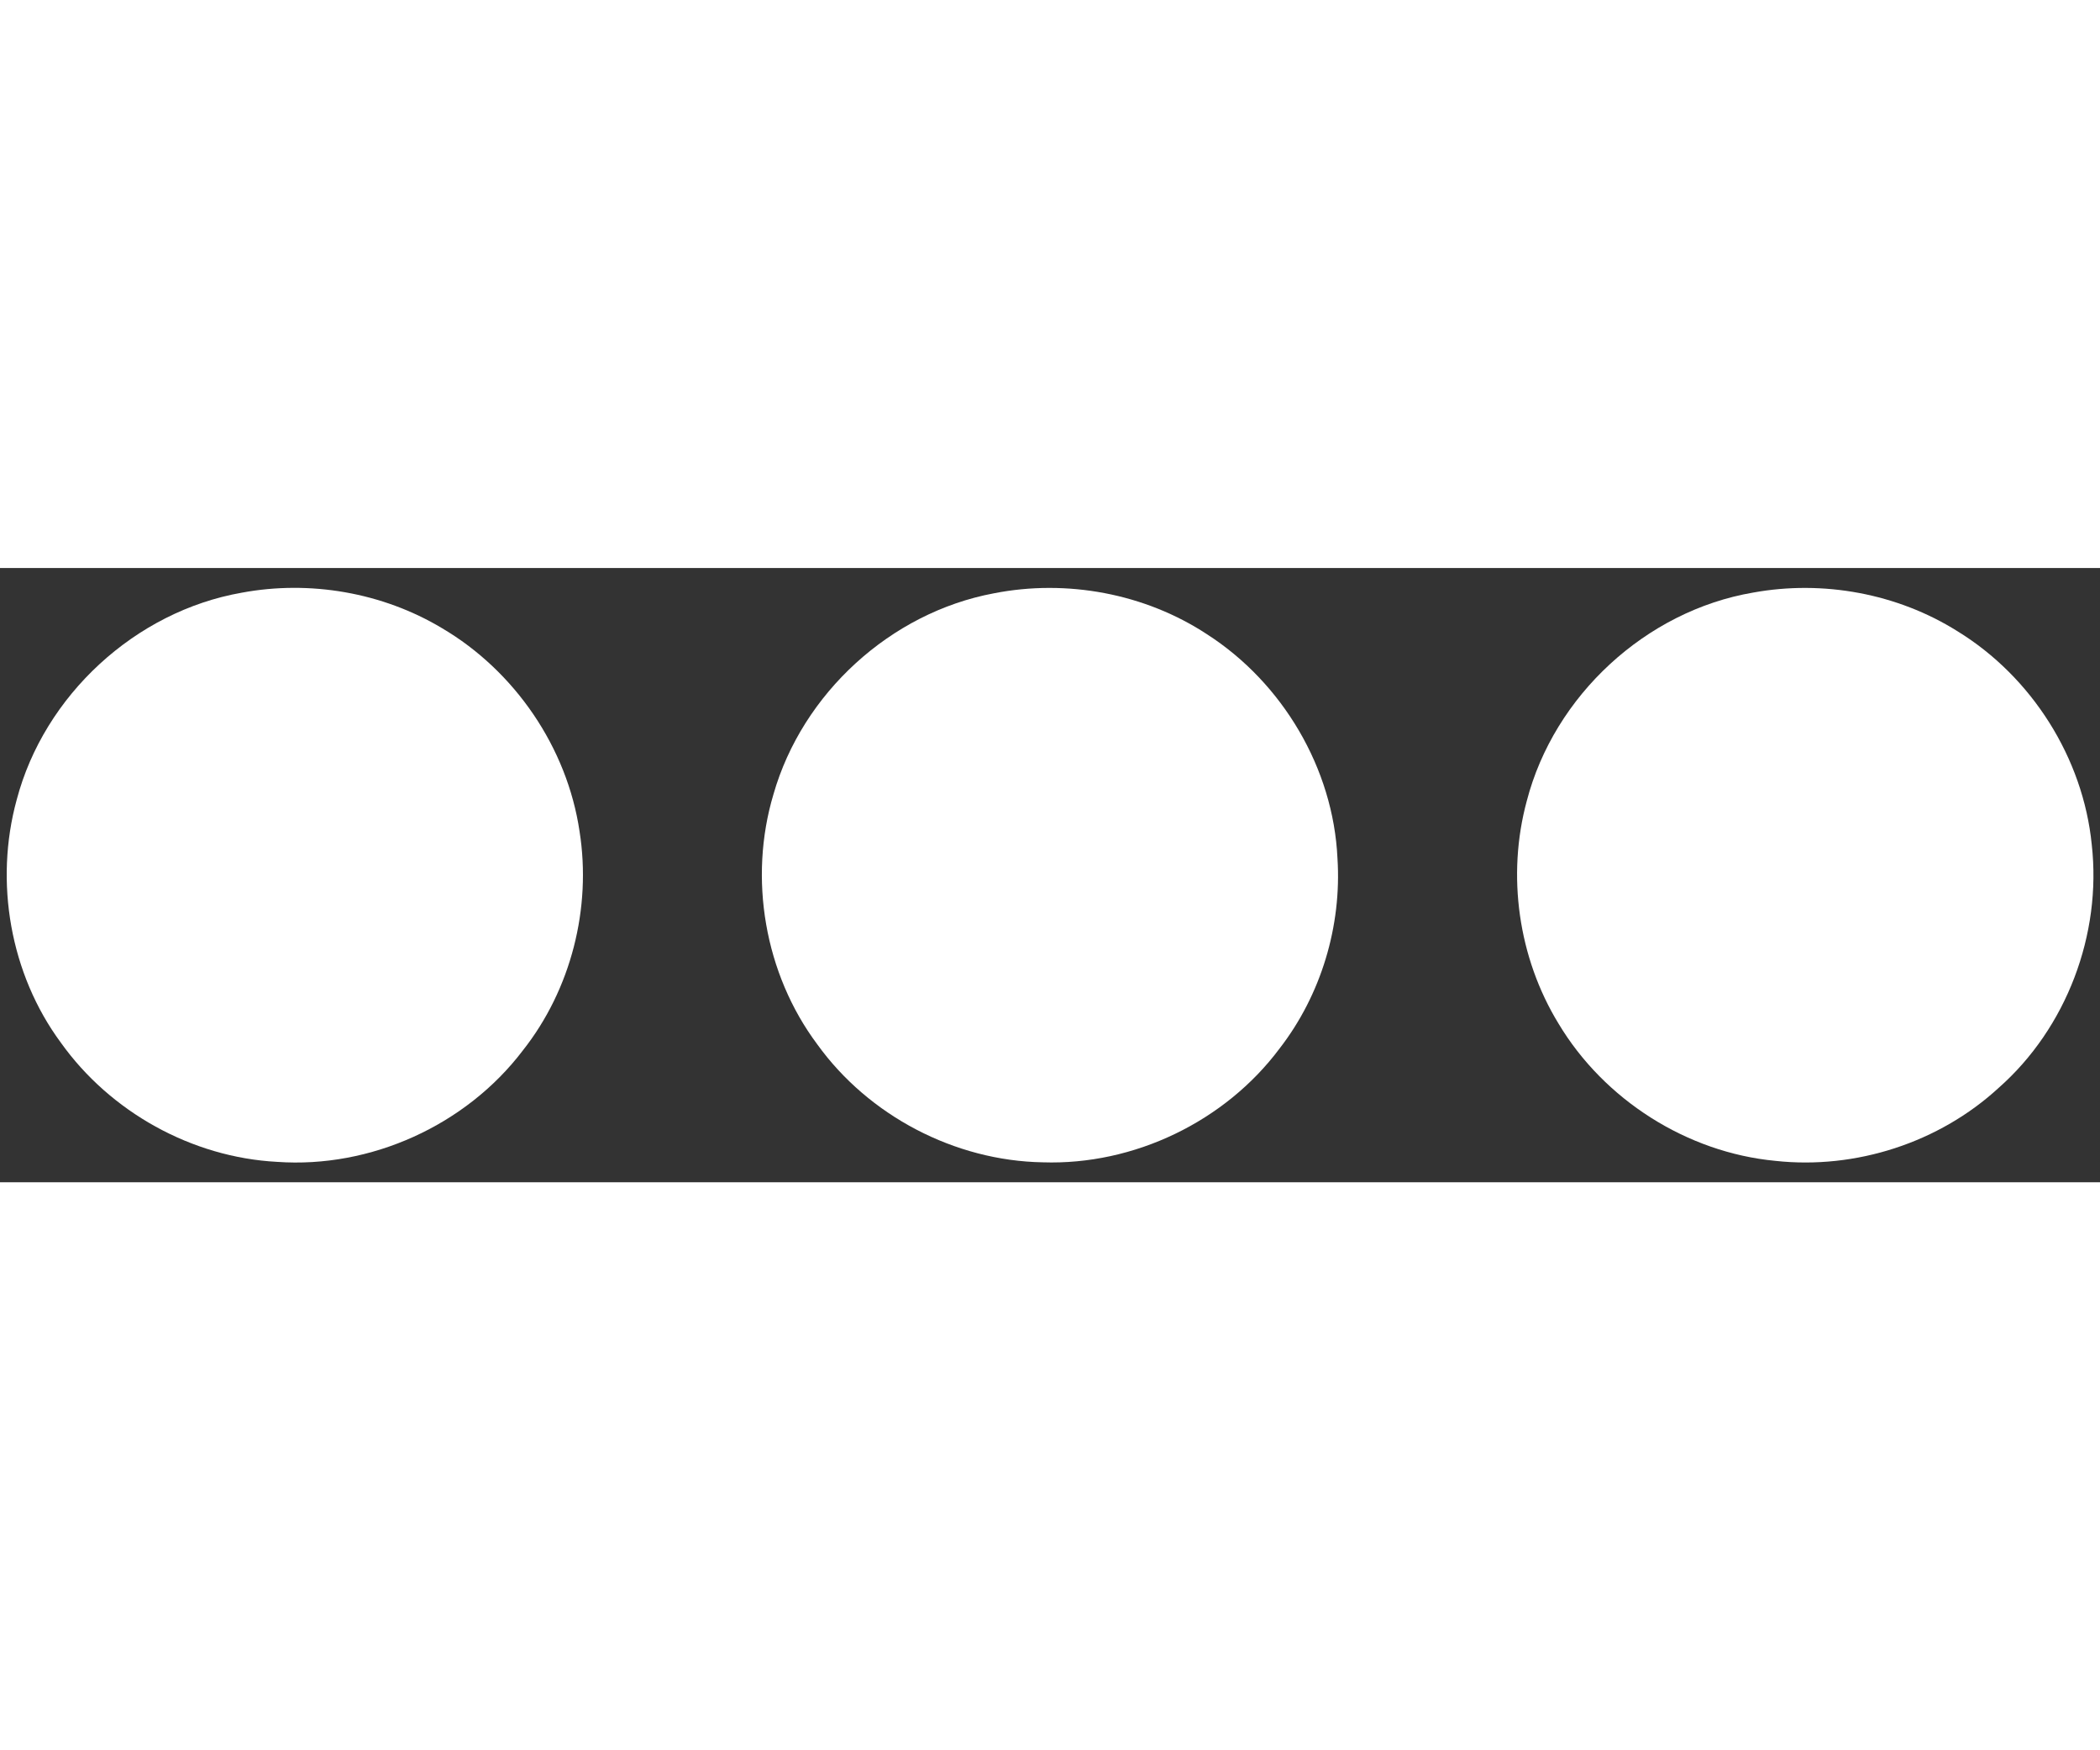
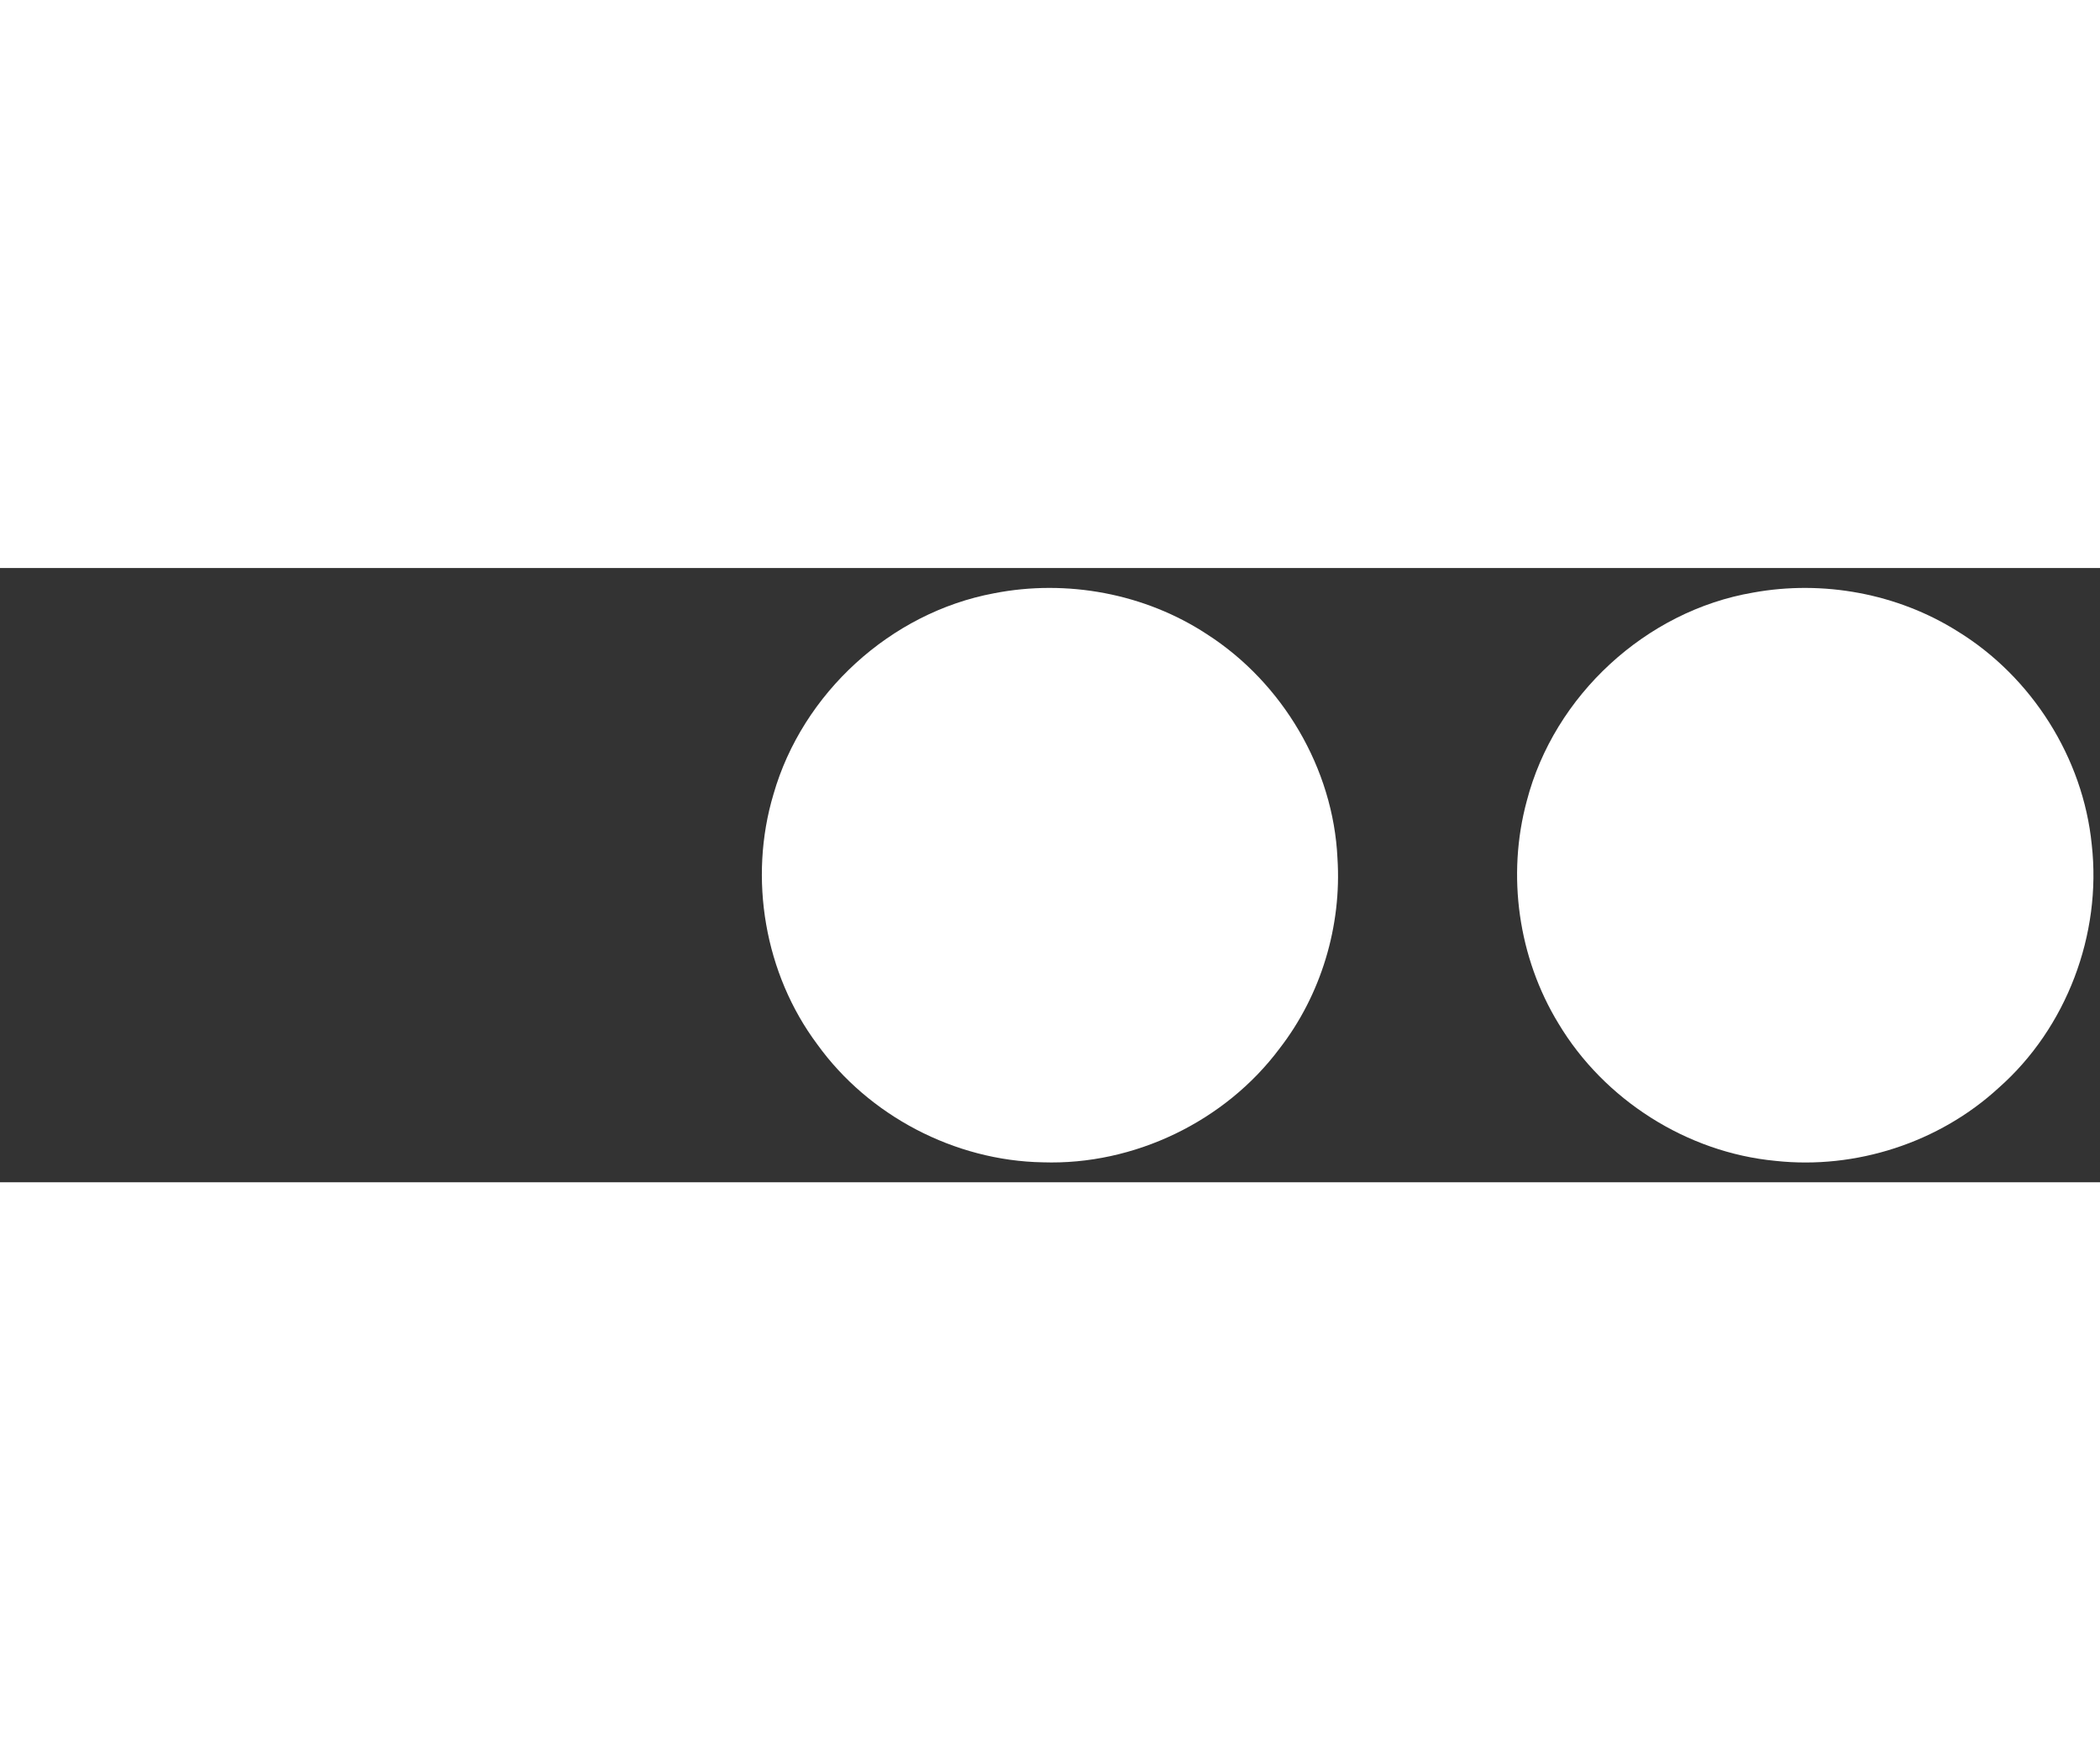
<svg xmlns="http://www.w3.org/2000/svg" width="30px" height="25px" viewBox="0 0 318 93" version="1.1">
  <rect x="0" y="0" width="318" height="93" fill="#333333" stroke="none" />
  <g id="#ffffffff">
-     <path fill="#ffffff" opacity="1.00" d=" M 36.59 3.74 C 46.91 1.81 57.91 3.70 66.92 9.10 C 77.96 15.59 85.88 27.18 87.76 39.87 C 89.60 51.49 86.47 63.82 79.16 73.06 C 70.56 84.38 56.13 90.92 41.95 89.91 C 29.06 89.23 16.71 82.37 9.22 71.87 C 1.53 61.47 -0.88 47.51 2.53 35.08 C 6.70 19.27 20.48 6.57 36.59 3.74 Z" />
    <path fill="#ffffff" opacity="1.00" d=" M 150.50 3.83 C 161.53 1.66 173.38 3.85 182.79 10.04 C 194.21 17.38 201.90 30.34 202.53 43.94 C 203.19 54.18 200.06 64.62 193.77 72.74 C 185.51 83.81 171.72 90.44 157.91 89.98 C 144.58 89.75 131.55 82.94 123.76 72.12 C 115.78 61.45 113.31 46.98 117.13 34.24 C 121.51 18.96 134.87 6.75 150.50 3.83 Z" />
    <path fill="#ffffff" opacity="1.00" d=" M 265.47 3.72 C 276.05 1.79 287.32 3.85 296.43 9.58 C 307.67 16.48 315.44 28.74 316.75 41.87 C 318.28 55.47 312.93 69.65 302.65 78.71 C 293.64 87.00 281.01 91.09 268.85 89.76 C 255.44 88.49 242.91 80.51 236.00 68.97 C 229.91 59.00 228.14 46.54 231.20 35.26 C 235.34 19.32 249.23 6.49 265.47 3.72 Z" />
  </g>
</svg>